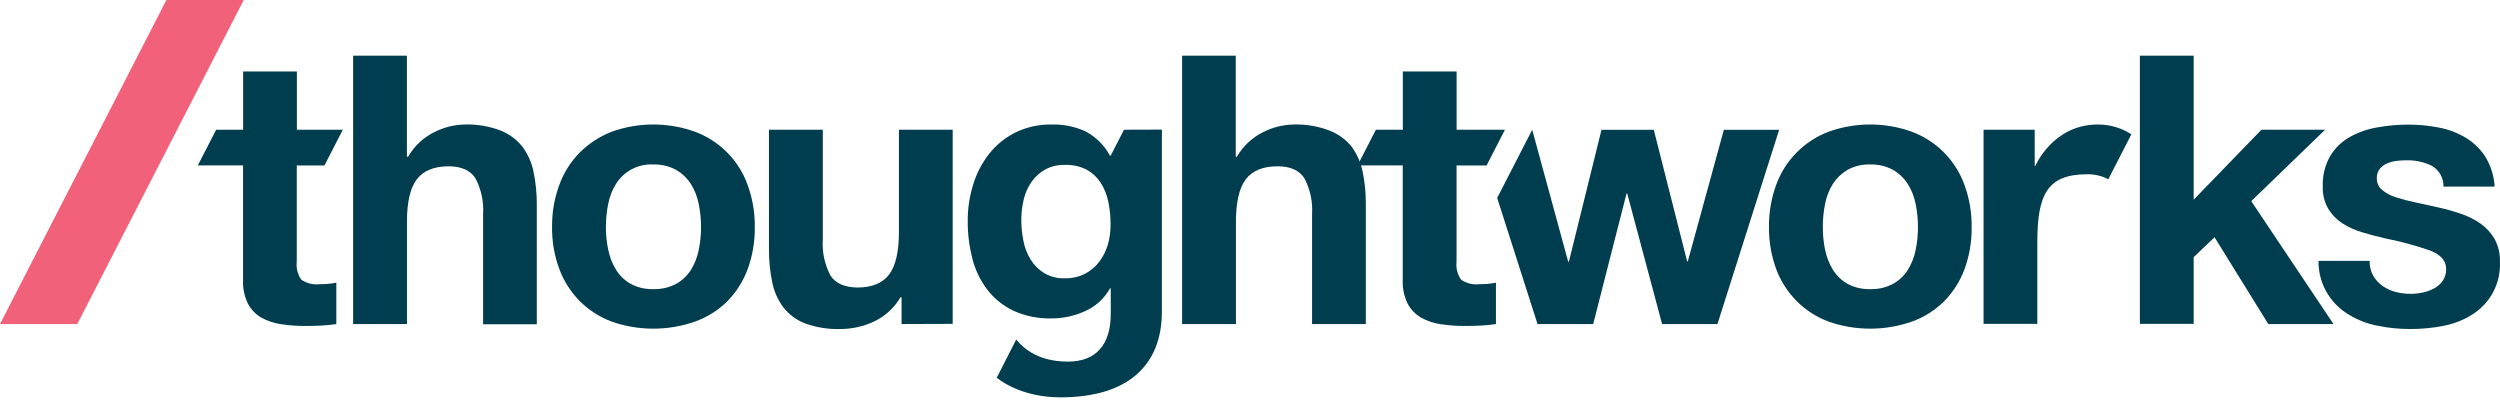
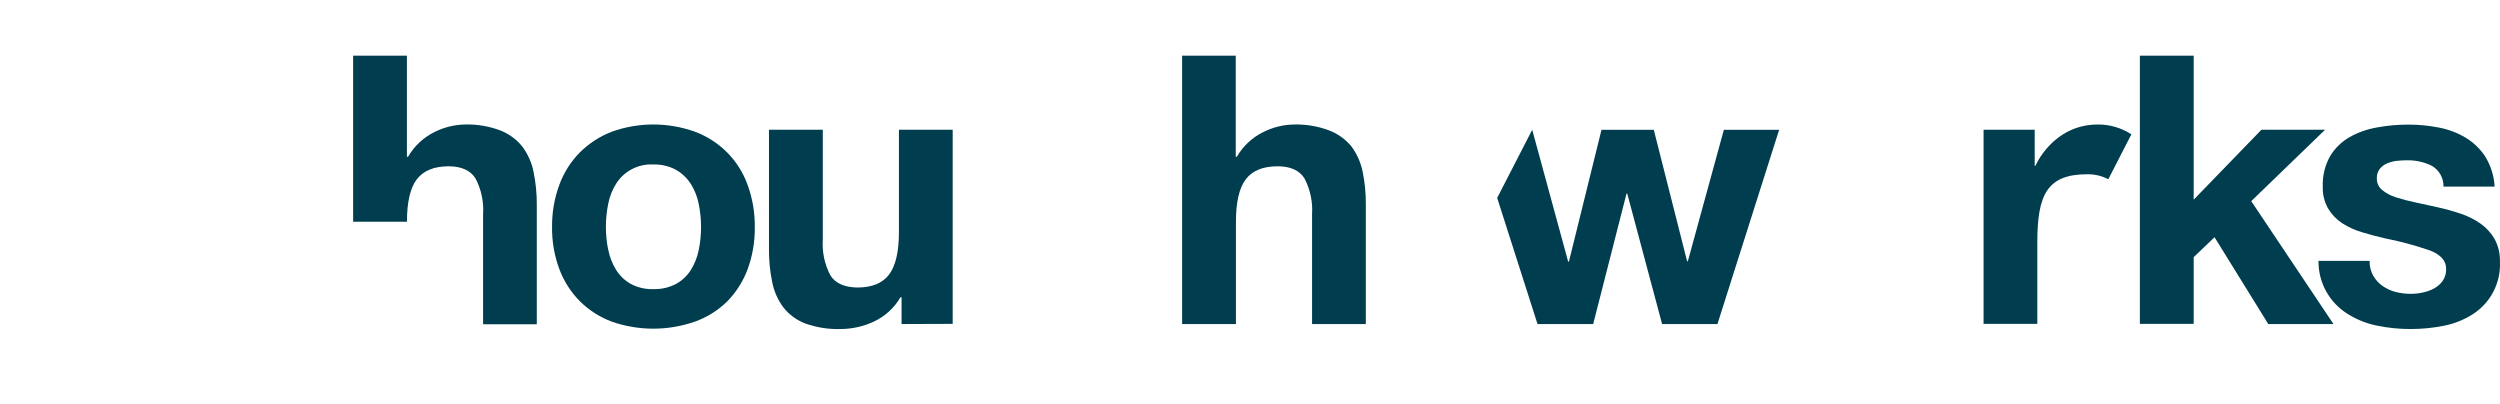
<svg xmlns="http://www.w3.org/2000/svg" width="260" height="42" viewBox="0 0 260 42" fill="none">
-   <path d="M17.305 0L0 33.701H8.039L25.35 0H17.305Z" fill="#F2617A" />
-   <path d="M116.898 13.491L115.512 16.185H115.429C114.856 15.109 113.97 14.23 112.885 13.661C111.79 13.161 110.593 12.917 109.388 12.948C108.087 12.921 106.798 13.202 105.629 13.768C104.561 14.293 103.625 15.048 102.888 15.977C102.133 16.931 101.565 18.019 101.215 19.182C100.831 20.408 100.638 21.684 100.643 22.968C100.634 24.287 100.795 25.601 101.12 26.88C101.417 28.053 101.946 29.156 102.678 30.123C103.395 31.056 104.326 31.807 105.394 32.313C106.629 32.875 107.978 33.149 109.337 33.114C110.553 33.12 111.756 32.859 112.86 32.351C113.959 31.864 114.866 31.032 115.442 29.985H115.518V32.647C115.518 35.802 114.03 37.607 111.067 37.607C108.103 37.607 106.526 36.345 105.686 35.31L103.664 39.279C103.664 39.279 105.953 41.323 110.284 41.323C117.464 41.323 120.835 37.859 120.835 32.407V13.478L116.898 13.491ZM115.219 25.435C115.032 26.076 114.73 26.679 114.329 27.215C113.932 27.74 113.421 28.171 112.835 28.477C112.188 28.798 111.472 28.958 110.749 28.943C109.987 28.972 109.234 28.781 108.58 28.394C108.009 28.04 107.53 27.558 107.181 26.987C106.816 26.394 106.564 25.74 106.437 25.056C106.29 24.342 106.215 23.615 106.214 22.886C106.212 22.155 106.3 21.426 106.475 20.715C106.632 20.057 106.912 19.434 107.302 18.879C107.672 18.358 108.157 17.926 108.72 17.617C109.344 17.289 110.043 17.128 110.749 17.15C111.541 17.12 112.328 17.294 113.032 17.655C113.617 17.981 114.113 18.445 114.475 19.005C114.856 19.611 115.123 20.28 115.264 20.98C115.426 21.757 115.505 22.548 115.499 23.34C115.507 24.048 115.413 24.754 115.219 25.435Z" fill="#003D4F" />
-   <path d="M42.318 5.792V16.305H42.439C43.069 15.205 44.014 14.316 45.154 13.749C46.152 13.239 47.256 12.964 48.379 12.948C49.638 12.914 50.892 13.129 52.067 13.579C52.956 13.934 53.736 14.512 54.331 15.257C54.906 16.035 55.301 16.929 55.489 17.876C55.722 19.001 55.835 20.147 55.826 21.296V33.726H50.242V22.286C50.329 20.995 50.056 19.705 49.453 18.557C48.932 17.731 47.997 17.295 46.661 17.295C45.135 17.295 44.035 17.75 43.348 18.646C42.661 19.542 42.324 21.024 42.324 23.062V33.701H36.727V5.792H42.318Z" fill="#003D4F" />
+   <path d="M42.318 5.792V16.305H42.439C43.069 15.205 44.014 14.316 45.154 13.749C46.152 13.239 47.256 12.964 48.379 12.948C49.638 12.914 50.892 13.129 52.067 13.579C52.956 13.934 53.736 14.512 54.331 15.257C54.906 16.035 55.301 16.929 55.489 17.876C55.722 19.001 55.835 20.147 55.826 21.296V33.726H50.242V22.286C50.329 20.995 50.056 19.705 49.453 18.557C48.932 17.731 47.997 17.295 46.661 17.295C45.135 17.295 44.035 17.75 43.348 18.646C42.661 19.542 42.324 21.024 42.324 23.062H36.727V5.792H42.318Z" fill="#003D4F" />
  <path d="M58.172 19.22C58.63 17.961 59.355 16.815 60.296 15.857C61.238 14.921 62.364 14.189 63.603 13.705C66.409 12.694 69.485 12.694 72.291 13.705C73.549 14.176 74.69 14.913 75.632 15.866C76.574 16.818 77.296 17.963 77.748 19.22C78.264 20.635 78.519 22.132 78.498 23.637C78.517 25.13 78.263 26.613 77.748 28.016C77.281 29.263 76.558 30.4 75.623 31.354C74.676 32.278 73.539 32.99 72.291 33.442C69.478 34.428 66.41 34.428 63.597 33.442C62.355 32.972 61.227 32.245 60.29 31.31C59.351 30.359 58.627 29.221 58.166 27.972C57.648 26.57 57.393 25.086 57.415 23.593C57.399 22.102 57.655 20.62 58.172 19.22ZM63.26 25.978C63.401 26.712 63.674 27.416 64.068 28.054C64.44 28.66 64.961 29.163 65.581 29.518C66.306 29.907 67.123 30.096 67.947 30.067C68.775 30.094 69.595 29.904 70.326 29.518C70.956 29.168 71.486 28.664 71.865 28.054C72.256 27.415 72.529 26.712 72.672 25.978C72.832 25.201 72.91 24.41 72.908 23.618C72.909 22.817 72.831 22.018 72.672 21.233C72.532 20.498 72.259 19.794 71.865 19.157C71.478 18.544 70.948 18.033 70.319 17.668C69.591 17.274 68.77 17.08 67.941 17.106C67.17 17.065 66.403 17.232 65.72 17.589C65.037 17.945 64.464 18.478 64.061 19.132C63.665 19.768 63.391 20.472 63.254 21.207C63.093 21.993 63.012 22.792 63.012 23.593C63.01 24.394 63.091 25.193 63.254 25.978H63.26Z" fill="#003D4F" />
  <path d="M93.762 33.701V30.918H93.648C93.007 32.018 92.044 32.898 90.888 33.442C89.803 33.95 88.62 34.215 87.421 34.218C86.168 34.258 84.918 34.061 83.739 33.638C82.846 33.297 82.063 32.721 81.475 31.972C80.894 31.197 80.497 30.302 80.311 29.354C80.078 28.229 79.965 27.082 79.974 25.934V13.491H85.571V24.905C85.484 26.198 85.757 27.491 86.359 28.64C86.881 29.461 87.814 29.881 89.158 29.902C90.68 29.902 91.782 29.452 92.465 28.552C93.145 27.656 93.489 26.173 93.489 24.135V13.491H99.079V33.682L93.762 33.701Z" fill="#003D4F" />
  <path d="M128.518 5.792V16.305H128.632C129.266 15.206 130.213 14.316 131.354 13.749C132.352 13.239 133.456 12.964 134.579 12.948C135.838 12.914 137.092 13.129 138.267 13.579C139.16 13.924 139.947 14.494 140.551 15.232C141.125 16.011 141.522 16.904 141.714 17.851C141.945 18.976 142.056 20.122 142.045 21.27V33.701H136.455V22.286C136.539 20.995 136.266 19.706 135.666 18.557C135.141 17.716 134.208 17.295 132.868 17.295C131.342 17.295 130.241 17.75 129.561 18.646C128.88 19.542 128.537 21.024 128.537 23.062V33.701H122.94V5.792H128.518Z" fill="#003D4F" />
-   <path d="M184.725 19.22C185.179 17.968 185.898 16.827 186.836 15.876C187.773 14.924 188.905 14.184 190.157 13.705C192.963 12.694 196.038 12.694 198.844 13.705C200.101 14.178 201.24 14.917 202.182 15.869C203.124 16.821 203.847 17.964 204.301 19.22C204.818 20.635 205.072 22.132 205.051 23.637C205.07 25.13 204.816 26.613 204.301 28.016C203.835 29.265 203.109 30.402 202.17 31.354C201.228 32.279 200.095 32.991 198.85 33.442C196.038 34.428 192.969 34.428 190.157 33.442C188.913 32.974 187.786 32.247 186.849 31.31C185.911 30.358 185.185 29.221 184.719 27.972C184.206 26.569 183.954 25.085 183.975 23.593C183.959 22.102 184.214 20.621 184.725 19.22ZM189.813 25.978C189.956 26.712 190.23 27.415 190.621 28.054C190.998 28.659 191.52 29.162 192.141 29.518C192.866 29.907 193.683 30.096 194.507 30.067C195.334 30.094 196.155 29.904 196.885 29.518C197.514 29.166 198.044 28.663 198.424 28.054C198.815 27.415 199.089 26.712 199.232 25.978C199.391 25.201 199.47 24.41 199.467 23.618C199.469 22.817 199.39 22.018 199.232 21.233C199.092 20.498 198.818 19.794 198.424 19.157C198.036 18.545 197.506 18.035 196.879 17.668C196.151 17.274 195.329 17.08 194.5 17.106C193.675 17.077 192.857 17.271 192.134 17.668C191.52 18.032 191 18.534 190.614 19.132C190.221 19.769 189.947 20.473 189.807 21.207C189.652 21.993 189.573 22.792 189.571 23.593C189.57 24.393 189.649 25.192 189.807 25.978H189.813Z" fill="#003D4F" />
  <path d="M228.143 5.792V20.766L235.19 13.491H241.811L234.128 20.917L242.682 33.701H235.902L230.312 24.672L228.143 26.741V33.682H222.547V5.792H228.143Z" fill="#003D4F" />
  <path d="M246.816 28.678C247.054 29.095 247.382 29.455 247.776 29.732C248.188 30.02 248.649 30.234 249.137 30.363C249.658 30.495 250.195 30.561 250.733 30.559C251.15 30.557 251.566 30.511 251.973 30.42C252.387 30.337 252.786 30.192 253.156 29.991C253.507 29.8 253.809 29.532 254.04 29.208C254.295 28.838 254.42 28.394 254.396 27.946C254.396 27.113 253.837 26.489 252.724 26.053C251.2 25.523 249.64 25.101 248.056 24.791C247.242 24.608 246.447 24.394 245.671 24.16C244.931 23.944 244.226 23.623 243.578 23.208C242.983 22.814 242.485 22.292 242.122 21.681C241.735 20.996 241.543 20.219 241.569 19.434C241.521 18.316 241.787 17.206 242.338 16.229C242.833 15.409 243.532 14.729 244.367 14.254C245.256 13.759 246.224 13.42 247.229 13.251C248.292 13.055 249.372 12.958 250.453 12.96C251.532 12.957 252.607 13.06 253.665 13.27C254.647 13.457 255.588 13.816 256.444 14.33C257.261 14.826 257.955 15.499 258.473 16.298C259.05 17.24 259.382 18.309 259.44 19.409H254.123C254.134 18.972 254.026 18.54 253.812 18.158C253.597 17.776 253.283 17.459 252.902 17.238C252.094 16.844 251.201 16.649 250.301 16.671C249.959 16.672 249.617 16.691 249.277 16.727C248.931 16.763 248.592 16.851 248.272 16.986C247.972 17.109 247.707 17.304 247.502 17.554C247.281 17.836 247.17 18.188 247.191 18.545C247.182 18.775 247.227 19.004 247.322 19.214C247.417 19.424 247.559 19.609 247.738 19.756C248.162 20.101 248.65 20.36 249.175 20.52C249.84 20.735 250.518 20.912 251.204 21.05C251.967 21.209 252.743 21.38 253.531 21.561C254.336 21.738 255.13 21.959 255.91 22.223C256.647 22.464 257.344 22.813 257.977 23.258C258.577 23.679 259.077 24.227 259.44 24.861C259.83 25.588 260.021 26.404 259.993 27.227C260.046 28.32 259.803 29.407 259.29 30.376C258.777 31.345 258.011 32.159 257.074 32.736C256.165 33.301 255.158 33.693 254.104 33.89C252.981 34.11 251.839 34.22 250.695 34.218C249.531 34.221 248.369 34.105 247.229 33.871C246.16 33.659 245.139 33.257 244.214 32.685C243.258 32.105 242.471 31.288 241.929 30.314C241.387 29.341 241.11 28.244 241.124 27.132H246.44C246.423 27.672 246.553 28.206 246.816 28.678Z" fill="#003D4F" />
-   <path d="M153.861 29.555C153.188 29.637 152.51 29.471 151.953 29.088C151.568 28.536 151.4 27.862 151.482 27.196V17.207H154.605L156.513 13.491H151.488V7.433H145.892V13.491H143.093L141.186 17.201H145.885V29.126C145.849 29.976 146.026 30.822 146.401 31.587C146.72 32.192 147.205 32.695 147.8 33.038C148.434 33.389 149.128 33.62 149.848 33.72C150.662 33.842 151.485 33.901 152.309 33.897C152.862 33.897 153.422 33.897 154 33.859C154.529 33.837 155.055 33.784 155.578 33.701V29.398C155.305 29.455 155.029 29.495 154.751 29.518C154.477 29.543 154.178 29.555 153.861 29.555Z" fill="#003D4F" />
-   <path d="M33.242 29.555C32.57 29.636 31.891 29.47 31.334 29.088C30.949 28.536 30.781 27.862 30.863 27.196V17.207H33.744L35.652 13.491H30.876V7.433H25.286V13.491H22.481L20.573 17.201H25.279V29.126C25.241 29.976 25.416 30.821 25.788 31.587C26.109 32.191 26.594 32.693 27.187 33.038C27.828 33.39 28.529 33.621 29.254 33.72C30.069 33.842 30.892 33.901 31.715 33.897C32.269 33.897 32.835 33.897 33.407 33.859C33.934 33.836 34.458 33.784 34.978 33.701V29.398C34.705 29.455 34.429 29.495 34.151 29.518C33.859 29.543 33.553 29.555 33.242 29.555Z" fill="#003D4F" />
  <path d="M218.184 12.948C213.484 12.948 211.684 17.245 211.684 17.245H211.608V13.491H206.291V33.682H211.881V25.239C211.881 20.318 212.848 18.122 217.077 18.122C217.838 18.111 218.59 18.289 219.265 18.639L221.663 13.97C220.629 13.297 219.419 12.942 218.184 12.948Z" fill="#003D4F" />
  <path d="M179.282 13.497L175.536 27.17H175.459L171.993 13.497H166.556L163.166 27.214H163.09L159.35 13.497L155.706 20.583L159.903 33.701H165.691L169.157 20.135H169.233L172.858 33.701H178.614L185.031 13.497H179.282Z" fill="#003D4F" />
</svg>